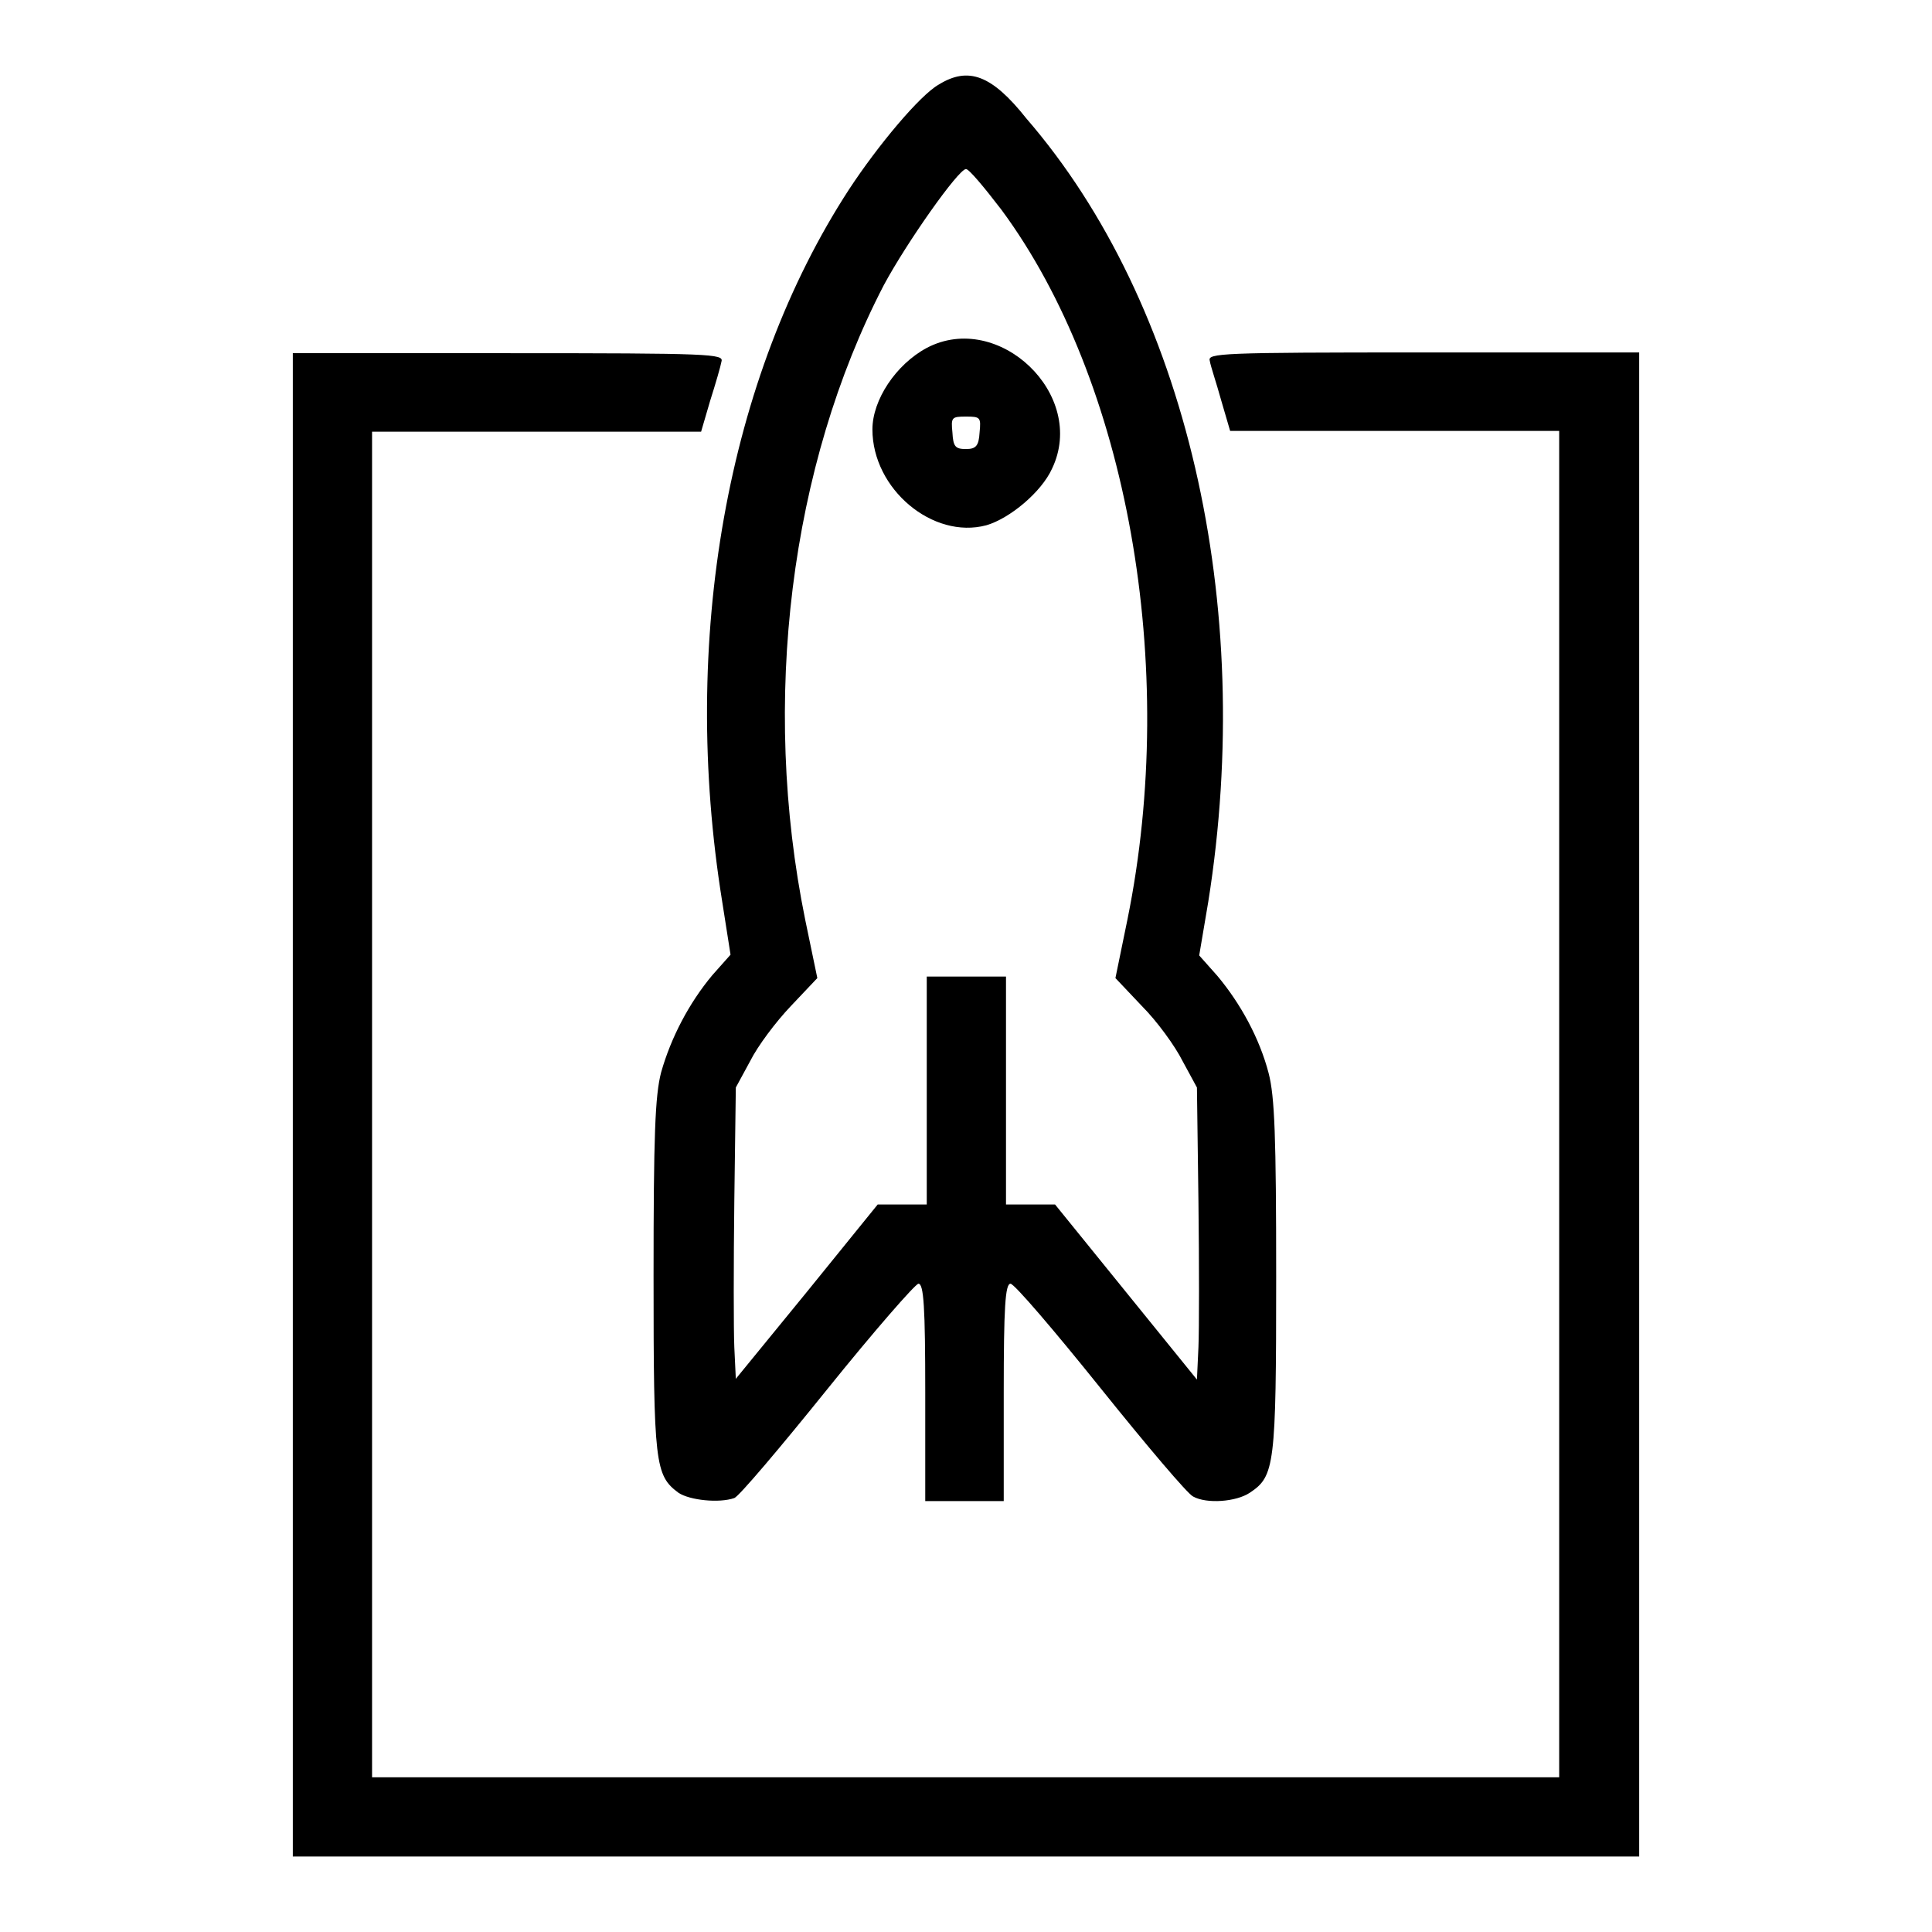
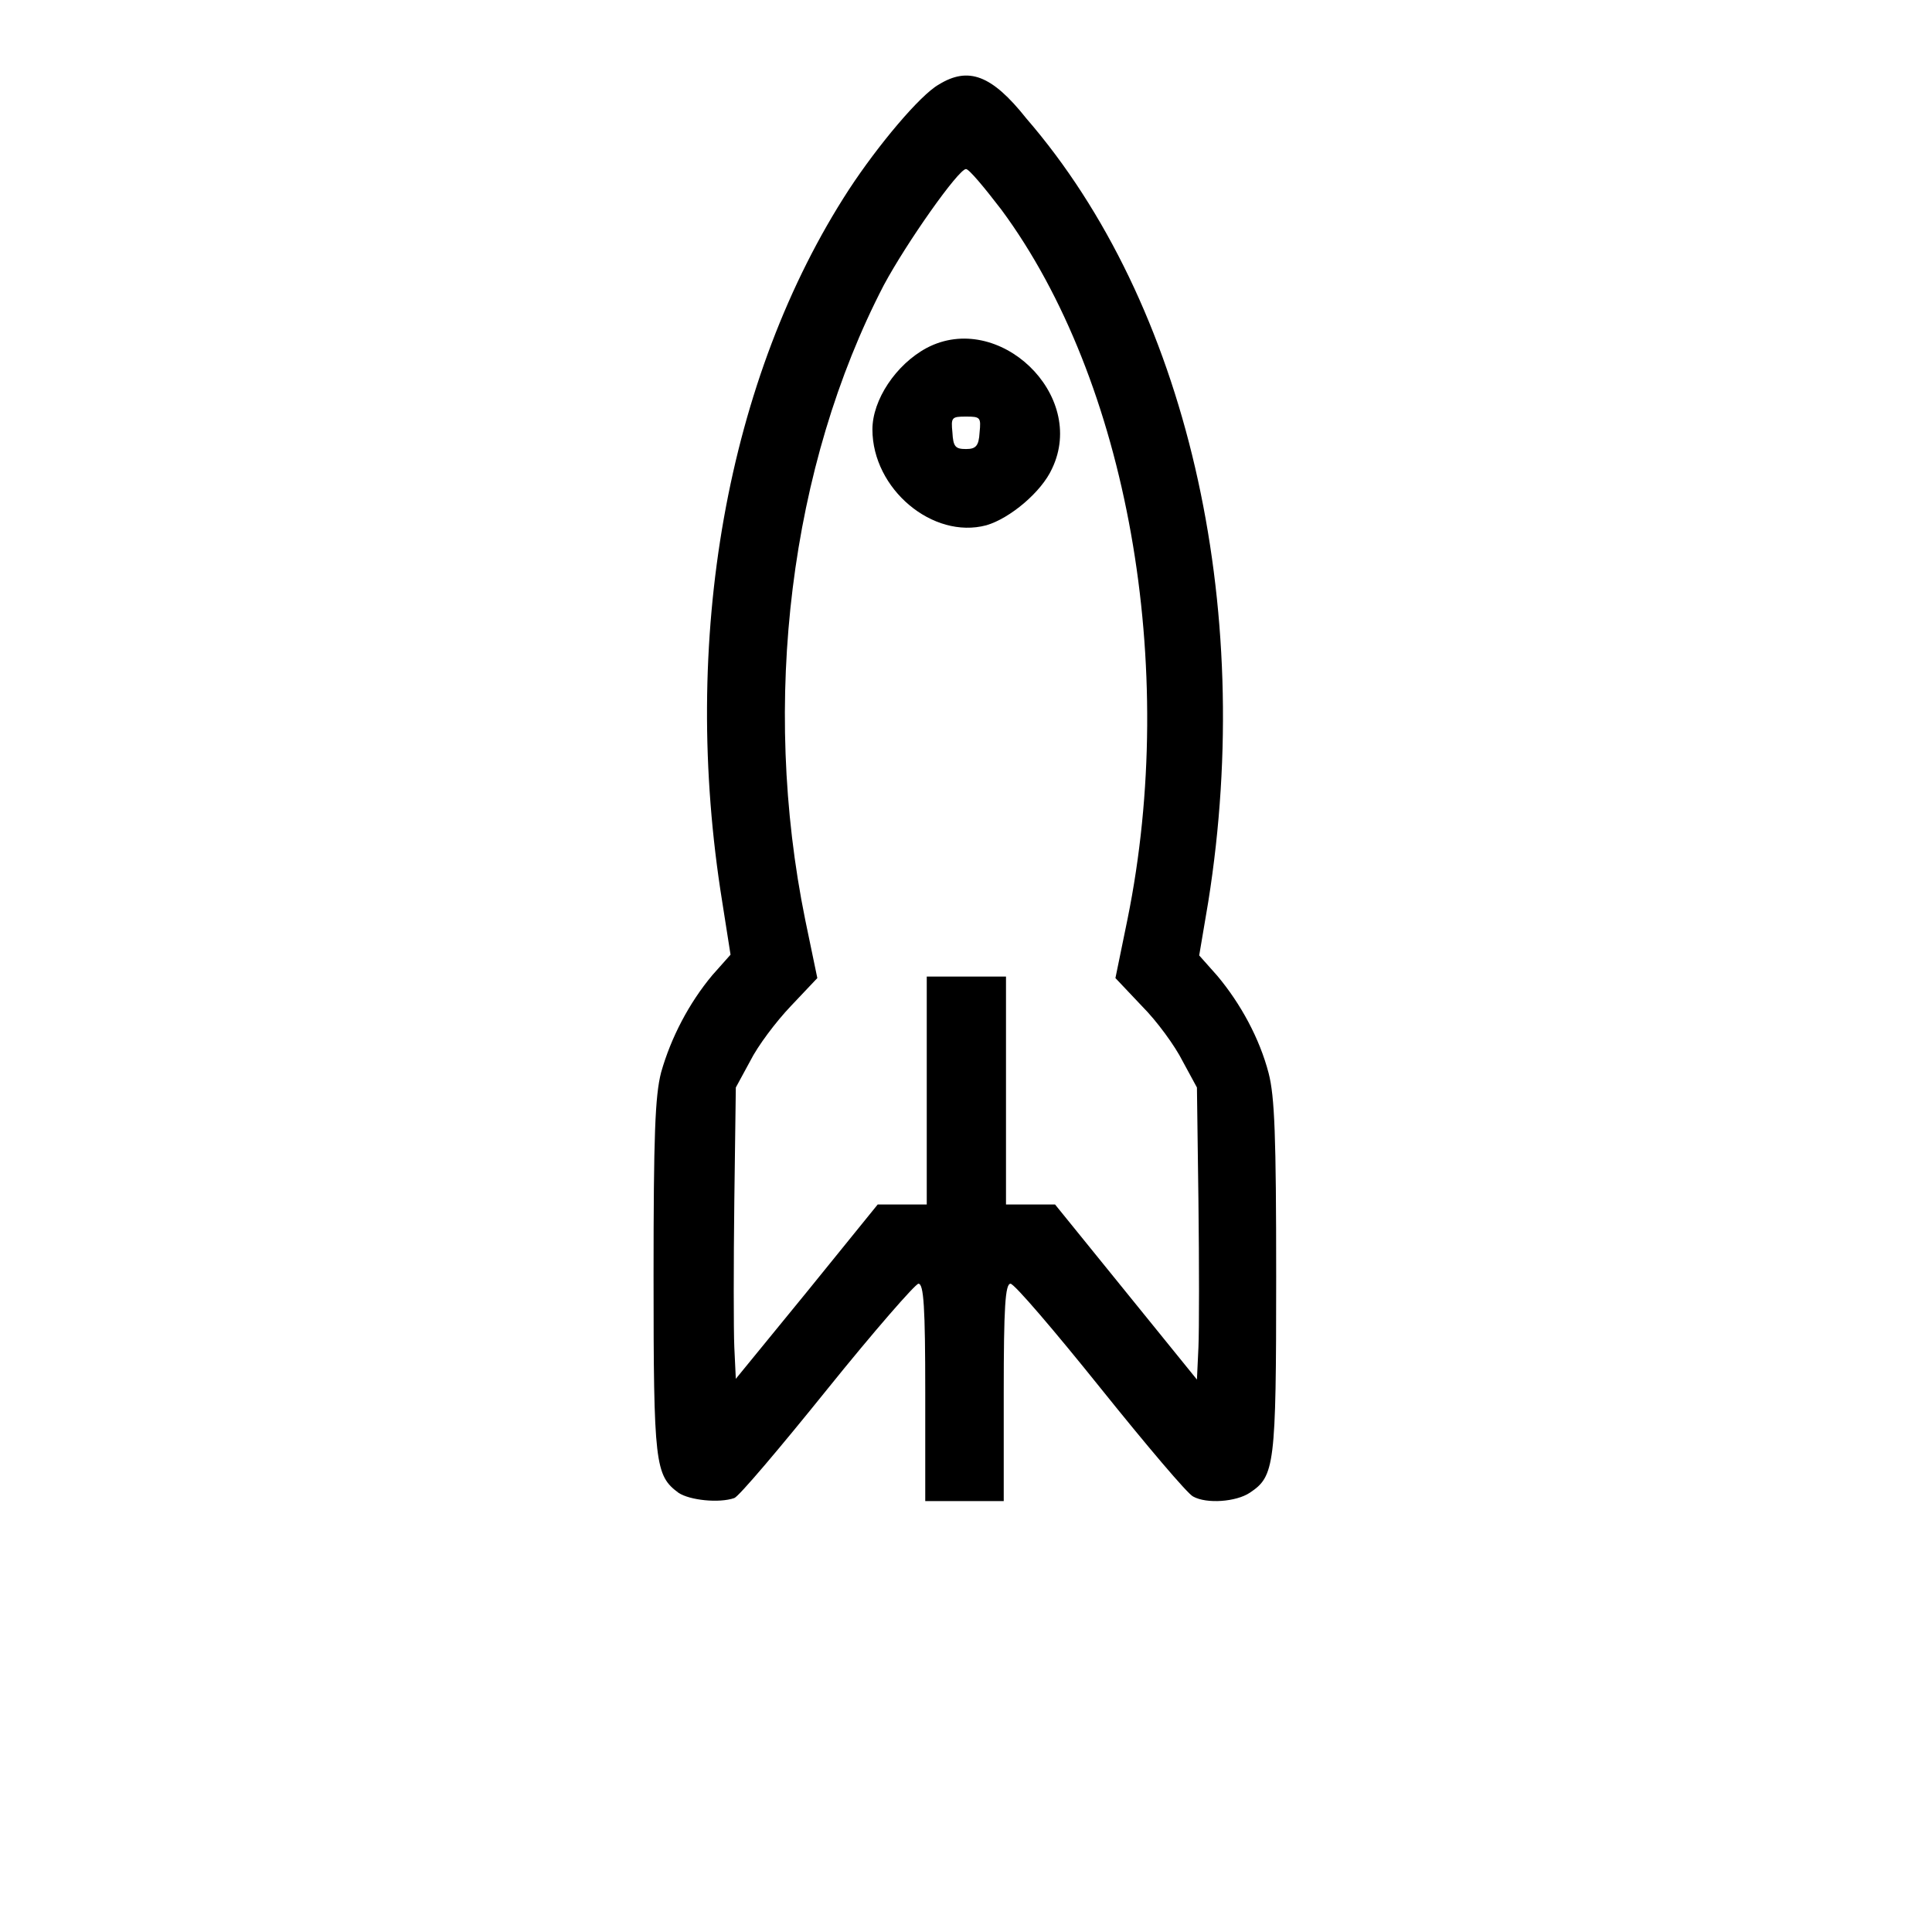
<svg xmlns="http://www.w3.org/2000/svg" version="1.1" x="0px" y="0px" viewBox="0 0 256 256" enable-background="new 0 0 256 256" xml:space="preserve">
  <g>
    <g>
      <g>
        <path fill="#000000" d="M124.4,11.2c-2.5,1.4-8.1,8.1-11.9,13.9C96.3,50,90.1,84.8,95.7,119.5l1.1,7l-2.4,2.7c-3.1,3.7-5.5,8.3-6.8,12.9c-0.8,3.1-1,8.3-1,27c0,24.9,0.2,26.4,3.3,28.7c1.5,1,5.4,1.4,7.4,0.7c0.6-0.2,6.1-6.7,12.3-14.4c6.2-7.7,11.7-14,12.1-14c0.7,0,0.9,3.1,0.9,14.4v14.4h5.2h5.2v-14.4c0-11.3,0.2-14.4,0.9-14.4c0.5,0,5.8,6.2,11.9,13.8c6.1,7.6,11.6,14.1,12.3,14.4c1.8,1,5.7,0.7,7.5-0.5c3.3-2.2,3.5-3.5,3.5-28.6c0-18.7-0.2-23.9-1-27c-1.2-4.6-3.7-9.2-6.8-12.9l-2.4-2.7l1.2-7.1c6.3-39.5-2.9-79.3-24.1-103.8C131.4,9.9,128.3,8.8,124.4,11.2z M132.7,27.8c16.7,22.6,23.5,60.5,16.7,94l-1.6,7.8l3.5,3.7c2,2,4.4,5.3,5.4,7.3l1.9,3.5l0.2,15.1c0.1,8.3,0.1,17,0,19.3l-0.2,4.3l-9.4-11.6l-9.4-11.6h-3.3h-3.2v-15.1v-15.1H128h-5.2v15.1v15.1h-3.3h-3.2l-9.4,11.6l-9.4,11.5l-0.2-4.2c-0.1-2.3-0.1-11,0-19.3l0.2-15.1l1.9-3.5c1-2,3.4-5.2,5.4-7.3l3.5-3.7l-1.6-7.7c-5.9-29-2-60.2,10.4-84.1c3-5.6,9.9-15.4,10.9-15.4C128.4,22.4,130.4,24.8,132.7,27.8z" />
        <path fill="#000000" d="M122.8,46.1c-4.1,2.2-7.2,6.9-7.2,10.8c0,7.9,8,14.6,15.1,12.7c3.1-0.9,7.3-4.4,8.7-7.5C144.1,52.3,132.3,41.1,122.8,46.1z M129.8,57.3c-0.1,1.8-0.5,2.2-1.8,2.2c-1.4,0-1.7-0.3-1.8-2.2c-0.2-2-0.1-2.1,1.8-2.1C129.9,55.2,130,55.3,129.8,57.3z" />
-         <path fill="#000000" d="M38.8,146.3V246H128h89.2v-99.7V46.7h-28.6c-26.9,0-28.6,0.1-28.3,1.1c0.1,0.7,0.9,3,1.5,5.2l1.2,4.1h21.8h21.8v89.2v89.2H128H49.3v-89.2V57.2h21.8h21.8l1.2-4.1c0.7-2.2,1.4-4.6,1.5-5.2c0.3-1-1.3-1.1-28.3-1.1H38.8V146.3z" />
      </g>
    </g>
  </g>
</svg>